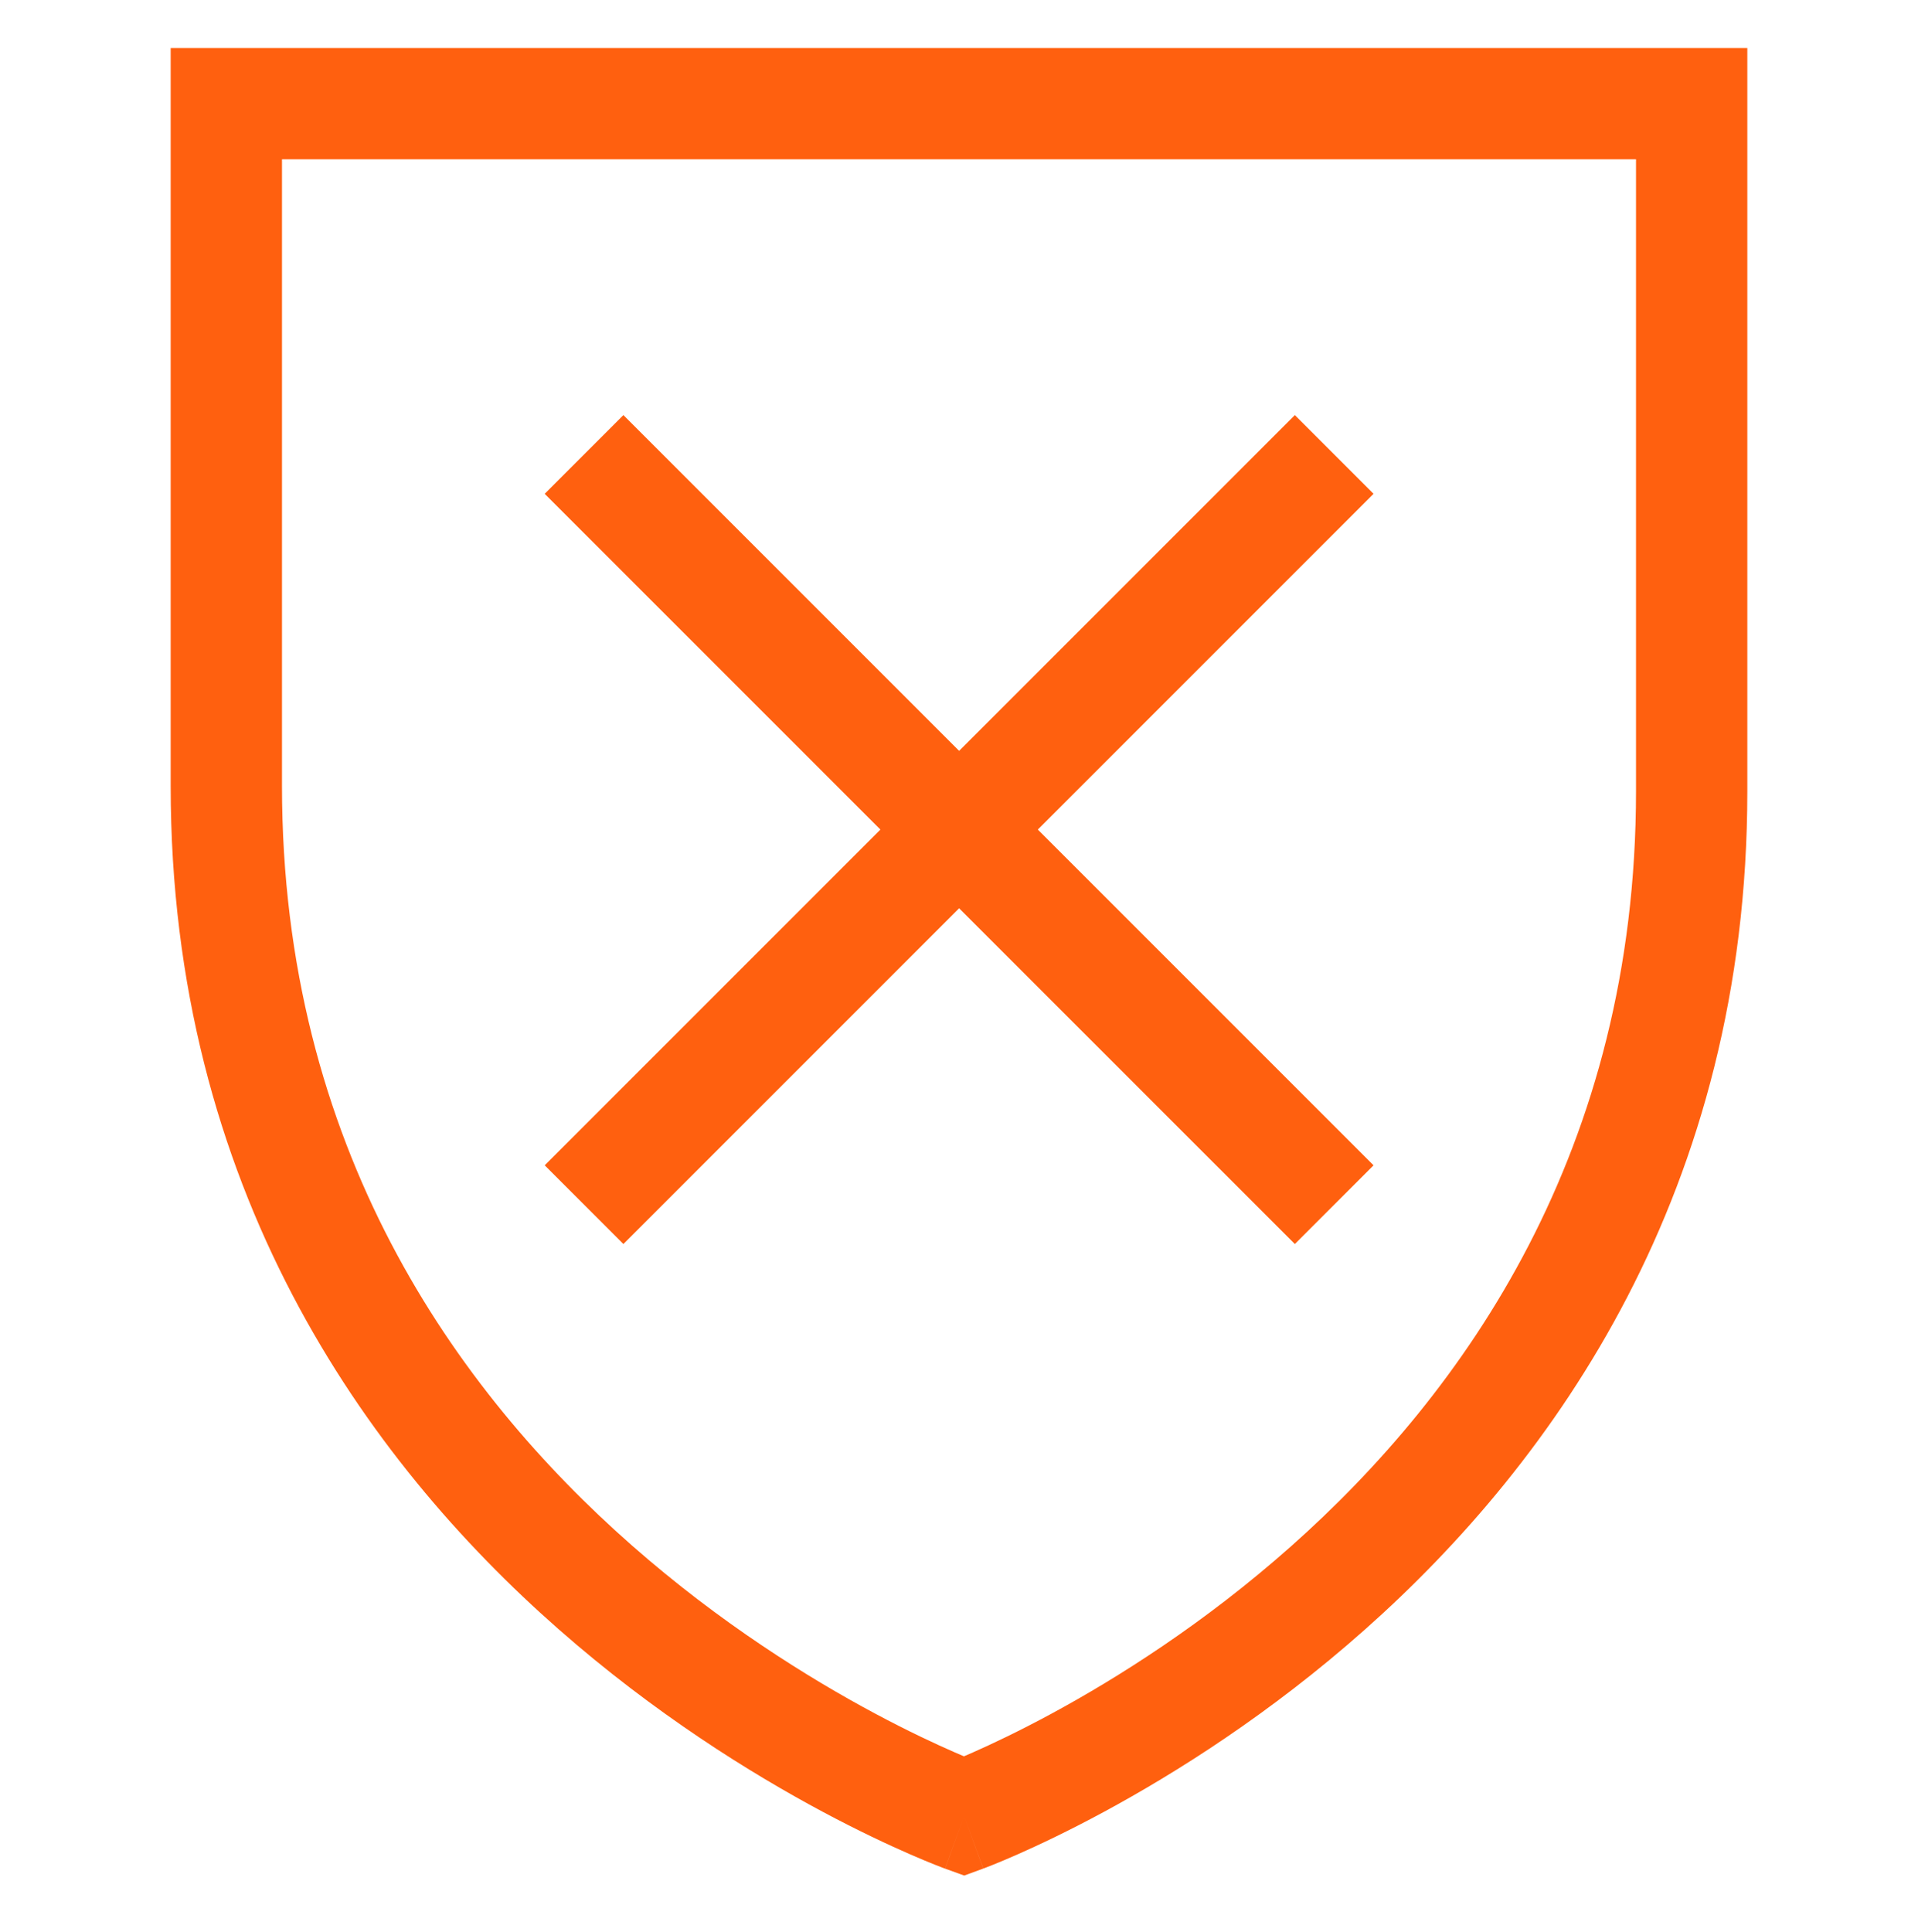
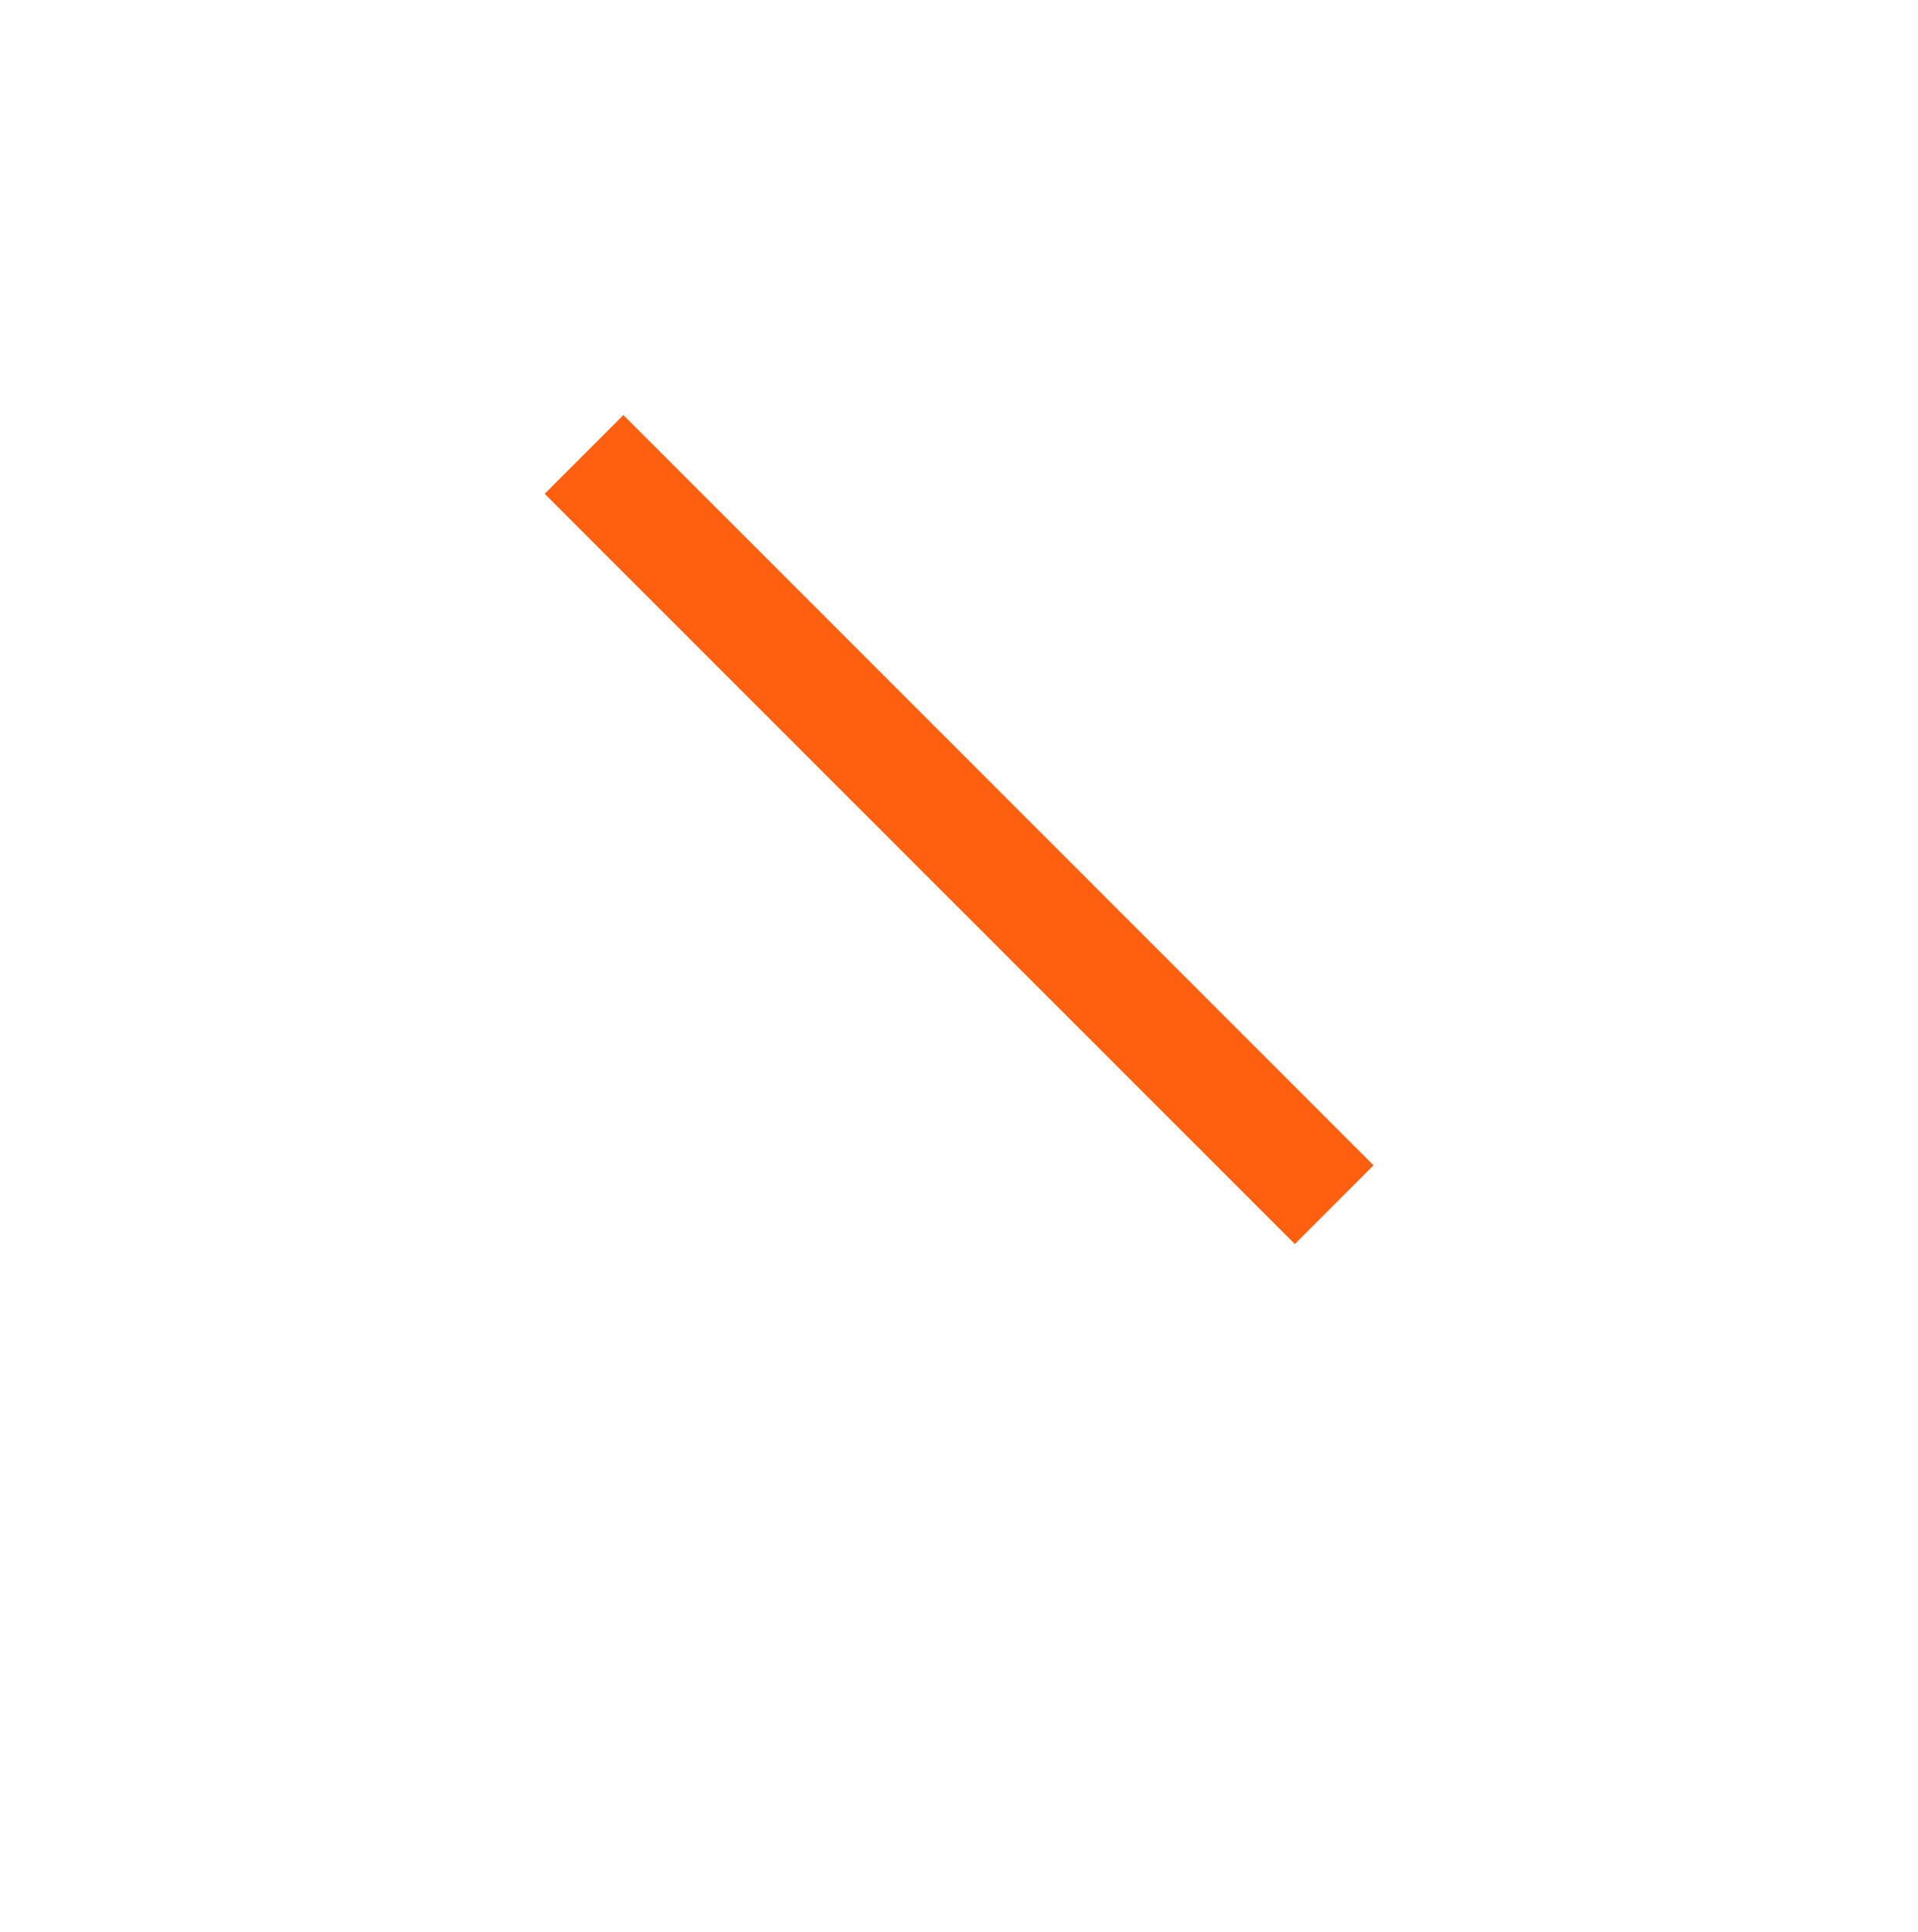
<svg xmlns="http://www.w3.org/2000/svg" width="136" height="137" viewBox="0 0 136 137" fill="none">
-   <path fill-rule="evenodd" clip-rule="evenodd" d="M12.102 3.402H123.898V56.092C123.898 84.398 110.262 103.568 96.776 115.543C90.048 121.517 83.333 125.729 78.298 128.45C75.777 129.813 73.666 130.809 72.171 131.469C71.422 131.799 70.827 132.046 70.411 132.213C70.202 132.297 70.038 132.361 69.922 132.405L69.784 132.458L69.743 132.473L69.729 132.478L69.724 132.48C69.722 132.481 69.72 132.482 68.36 128.777C67.016 132.487 67.014 132.487 67.012 132.486L67.007 132.484L66.993 132.479L66.951 132.463L66.812 132.411C66.694 132.367 66.528 132.303 66.317 132.219C65.896 132.052 65.293 131.805 64.535 131.474C63.02 130.813 60.881 129.817 58.326 128.451C53.224 125.723 46.418 121.499 39.598 115.503C25.93 103.483 12.102 84.217 12.102 55.723V3.402ZM68.36 128.777L67.016 132.487L68.369 132.977L69.72 132.482L68.36 128.777ZM68.351 124.523C68.543 124.441 68.754 124.349 68.984 124.248C70.309 123.663 72.229 122.759 74.545 121.507C79.183 118.999 85.366 115.119 91.536 109.641C103.845 98.711 116.005 81.539 116.005 56.092V11.295H19.995V55.723C19.995 81.333 32.323 98.594 44.81 109.576C51.069 115.079 57.341 118.974 62.047 121.49C64.396 122.746 66.344 123.653 67.69 124.239C67.93 124.344 68.15 124.438 68.351 124.523Z" fill="#FF600F" />
  <path fill-rule="evenodd" clip-rule="evenodd" d="M91.814 88.202L38.623 35.011L44.204 29.43L97.395 82.621L91.814 88.202Z" fill="#FF600F" />
-   <path fill-rule="evenodd" clip-rule="evenodd" d="M97.395 35.011L44.204 88.202L38.623 82.621L91.814 29.43L97.395 35.011Z" fill="#FF600F" />
</svg>